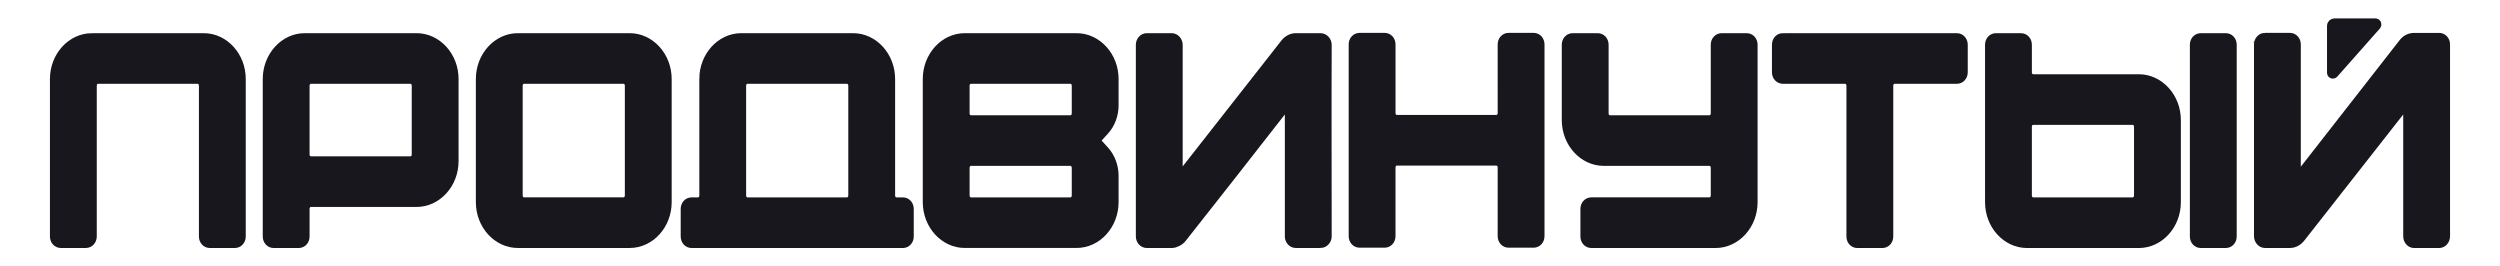
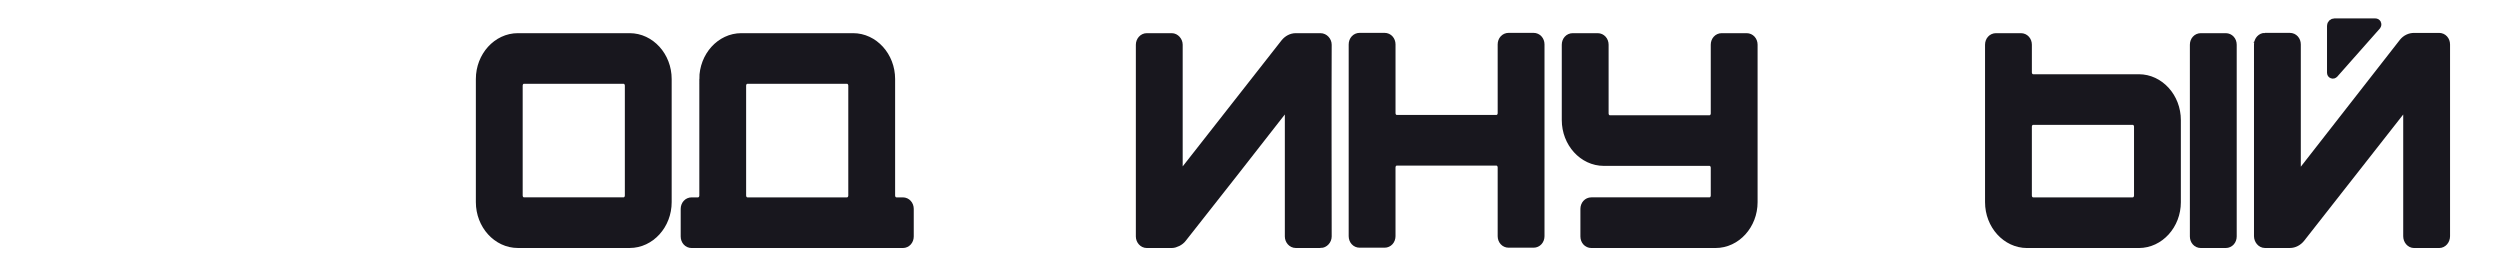
<svg xmlns="http://www.w3.org/2000/svg" id="_Слой_2" data-name="Слой 2" viewBox="0 0 1384.89 147.56">
  <defs>
    <style> .cls-1 { fill: #18171e; stroke: #18171e; stroke-miterlimit: 10; stroke-width: 5.31px; } </style>
  </defs>
-   <path class="cls-1" d="m50.95,21.03h61.9c11.35,0,20.63,10.23,20.63,22.74v87.22c0,2.11-1.47,3.74-3.39,3.74h-13.85c-1.92,0-3.39-1.62-3.39-3.74V47.5c0-2.11-1.47-3.74-3.39-3.74h-55.12c-1.92,0-3.39,1.62-3.39,3.74v83.48c0,2.11-1.47,3.74-3.39,3.74h-13.85c-1.92,0-3.39-1.62-3.39-3.74V43.77c0-12.51,9.28-22.74,20.63-22.74Z" />
-   <path class="cls-1" d="m148.21,43.77c0-12.51,9.28-22.74,20.63-22.74h61.9c11.35,0,20.63,10.23,20.63,22.74v45.48c0,12.51-9.28,22.74-20.63,22.74h-58.51c-1.92,0-3.39,1.62-3.39,3.74v15.27c0,2.11-1.47,3.74-3.39,3.74h-13.85c-1.92,0-3.39-1.62-3.39-3.74V43.77Zm24.02,0c-1.92,0-3.39,1.62-3.39,3.74v38c0,2.11,1.47,3.74,3.39,3.74h55.12c1.92,0,3.39-1.62,3.39-3.74v-38c0-2.11-1.47-3.74-3.39-3.74h-55.12Z" />
  <path class="cls-1" d="m266.26,43.77c0-12.51,9.28-22.74,20.63-22.74h61.9c11.35,0,20.63,10.23,20.63,22.74v68.21c0,12.51-9.28,22.74-20.63,22.74h-61.9c-11.35,0-20.63-10.23-20.63-22.74V43.77Zm79.14,68.21c1.92,0,3.39-1.62,3.39-3.74v-60.74c0-2.11-1.47-3.74-3.39-3.74h-55.12c-1.92,0-3.39,1.62-3.39,3.74v60.74c0,2.11,1.47,3.74,3.39,3.74h55.12Z" />
  <path class="cls-1" d="m390.04,43.77c0-12.51,9.28-22.74,20.63-22.74h61.9c11.35,0,20.63,10.23,20.63,22.74v64.48c0,2.11,1.47,3.74,3.39,3.74h3.54c1.92,0,3.39,1.62,3.39,3.74v15.27c0,2.11-1.47,3.74-3.39,3.74h-117.01c-1.92,0-3.39-1.62-3.39-3.74v-15.27c0-2.11,1.47-3.74,3.39-3.74h3.54c1.92,0,3.39-1.62,3.39-3.74V43.77Zm24.02,0c-1.92,0-3.39,1.62-3.39,3.74v60.74c0,2.11,1.47,3.74,3.39,3.74h55.12c1.92,0,3.39-1.62,3.39-3.74v-60.74c0-2.11-1.47-3.74-3.39-3.74h-55.12Z" />
-   <path class="cls-1" d="m513.83,43.77c0-12.51,9.28-22.74,20.63-22.74h61.9c11.35,0,20.63,10.23,20.63,22.74v14.62c0,5.2-1.92,10.23-5.16,13.8l-5.16,5.68,5.16,5.68c3.24,3.57,5.16,8.61,5.16,13.8v14.62c0,12.51-9.28,22.74-20.63,22.74h-61.9c-11.35,0-20.63-10.23-20.63-22.74V43.77Zm79.14,22.74c1.92,0,3.39-1.62,3.39-3.74v-15.27c0-2.11-1.47-3.74-3.39-3.74h-55.12c-1.92,0-3.39,1.62-3.39,3.74v15.27c0,2.11,1.47,3.74,3.39,3.74h55.12Zm0,45.48c1.92,0,3.39-1.62,3.39-3.74v-15.27c0-2.11-1.47-3.74-3.39-3.74h-55.12c-1.92,0-3.39,1.62-3.39,3.74v15.27c0,2.11,1.47,3.74,3.39,3.74h55.12Z" />
  <path class="cls-1" d="m731.5,134.72h-13.71c-1.92,0-3.39-1.79-3.39-3.74V59.69c0-2.11-1.03-2.6-2.36-.97-19.01,24.36-38.17,48.89-57.33,73.09-1.18,1.62-3.83,2.92-5.6,2.92h-13.85c-1.92,0-3.39-1.79-3.39-3.74V24.77c0-1.95,1.47-3.74,3.39-3.74h13.85c1.77,0,3.39,1.79,3.39,3.74v71.46c0,.49.29,1.14.74,1.3.59.16,1.03,0,1.47-.49l57.33-73.09c1.47-1.79,3.54-2.92,5.75-2.92h13.71c1.92,0,3.54,1.79,3.54,3.74-.15,35.41,0,70.81,0,106.22,0,1.95-1.62,3.74-3.54,3.74Z" />
  <path class="cls-1" d="m749.77,24.6c0-2.11,1.47-3.74,3.39-3.74h13.85c1.92,0,3.39,1.62,3.39,3.74v38c0,2.11,1.47,3.74,3.39,3.74h55.12c1.92,0,3.39-1.62,3.39-3.74V24.6c0-2.11,1.47-3.74,3.39-3.74h13.85c1.92,0,3.39,1.62,3.39,3.74v106.22c0,2.11-1.47,3.74-3.39,3.74h-13.85c-1.92,0-3.39-1.62-3.39-3.74v-38c0-2.11-1.47-3.74-3.39-3.74h-55.12c-1.92,0-3.39,1.62-3.39,3.74v38c0,2.11-1.47,3.74-3.39,3.74h-13.85c-1.92,0-3.39-1.62-3.39-3.74V24.6Z" />
  <path class="cls-1" d="m871.2,21.03h13.85c1.92,0,3.39,1.62,3.39,3.74v38c0,2.11,1.47,3.74,3.39,3.74h55.12c1.92,0,3.39-1.62,3.39-3.74V24.77c0-2.11,1.47-3.74,3.39-3.74h13.85c1.92,0,3.39,1.62,3.39,3.74v87.22c0,12.51-9.28,22.74-20.63,22.74h-68.82c-1.92,0-3.39-1.62-3.39-3.74v-15.27c0-2.11,1.47-3.74,3.39-3.74h65.43c1.92,0,3.39-1.62,3.39-3.74v-15.27c0-2.11-1.47-3.74-3.39-3.74h-58.51c-11.35,0-20.63-10.23-20.63-22.74V24.77c0-2.11,1.47-3.74,3.39-3.74Z" />
-   <path class="cls-1" d="m987.62,21.03h96.38c1.92,0,3.39,1.62,3.39,3.74v15.27c0,2.11-1.47,3.74-3.39,3.74h-34.48c-1.92,0-3.39,1.62-3.39,3.74v83.48c0,2.11-1.47,3.74-3.39,3.74h-13.85c-1.92,0-3.39-1.62-3.39-3.74V47.5c0-2.11-1.47-3.74-3.39-3.74h-34.48c-1.92,0-3.39-1.62-3.39-3.74v-15.27c0-2.11,1.47-3.74,3.39-3.74Z" />
  <path class="cls-1" d="m1102.28,24.77c0-2.11,1.47-3.74,3.39-3.74h13.85c1.92,0,3.39,1.62,3.39,3.74v15.27c0,2.11,1.47,3.74,3.39,3.74h58.51c11.35,0,20.63,10.23,20.63,22.74v45.48c0,12.51-9.28,22.74-20.63,22.74h-61.9c-11.35,0-20.63-10.23-20.63-22.74V24.77Zm24.02,41.74c-1.92,0-3.39,1.62-3.39,3.74v38c0,2.11,1.47,3.74,3.39,3.74h55.12c1.92,0,3.39-1.62,3.39-3.74v-38c0-2.11-1.47-3.74-3.39-3.74h-55.12Zm89.45-41.74c0-2.11,1.47-3.74,3.39-3.74h13.85c1.92,0,3.39,1.62,3.39,3.74v106.22c0,2.11-1.47,3.74-3.39,3.74h-13.85c-1.92,0-3.39-1.62-3.39-3.74V24.77Z" />
  <path class="cls-1" d="m1254.65,20.87h13.85c1.92,0,3.39,1.62,3.39,3.74v71.46c0,.65.44,1.14.88,1.3.44.16,1.03,0,1.47-.32l57.33-73.41c1.47-1.79,3.54-2.76,5.75-2.76h13.85c1.92,0,3.39,1.62,3.39,3.74v106.22c0,2.11-1.47,3.9-3.39,3.9h-13.85c-1.92,0-3.39-1.79-3.39-3.9V59.36c0-.49-.29-1.14-.88-1.3h-.44c-.29,0-.74.16-.88.49l-57.47,73.25c-1.47,1.79-3.54,2.92-5.75,2.92h-13.85c-1.92,0-3.39-1.95-3.39-3.9V24.6c0-2.11,1.62-3.74,3.39-3.74Zm38.61-8.03h22.61c.27,0,.47.13.6.38.13.25.07.57-.07.76l-23.68,26.75c-.2.19-.4.25-.67.13-.2-.06-.33-.25-.33-.51V14.29c0-.82.67-1.45,1.53-1.45Z" />
</svg>